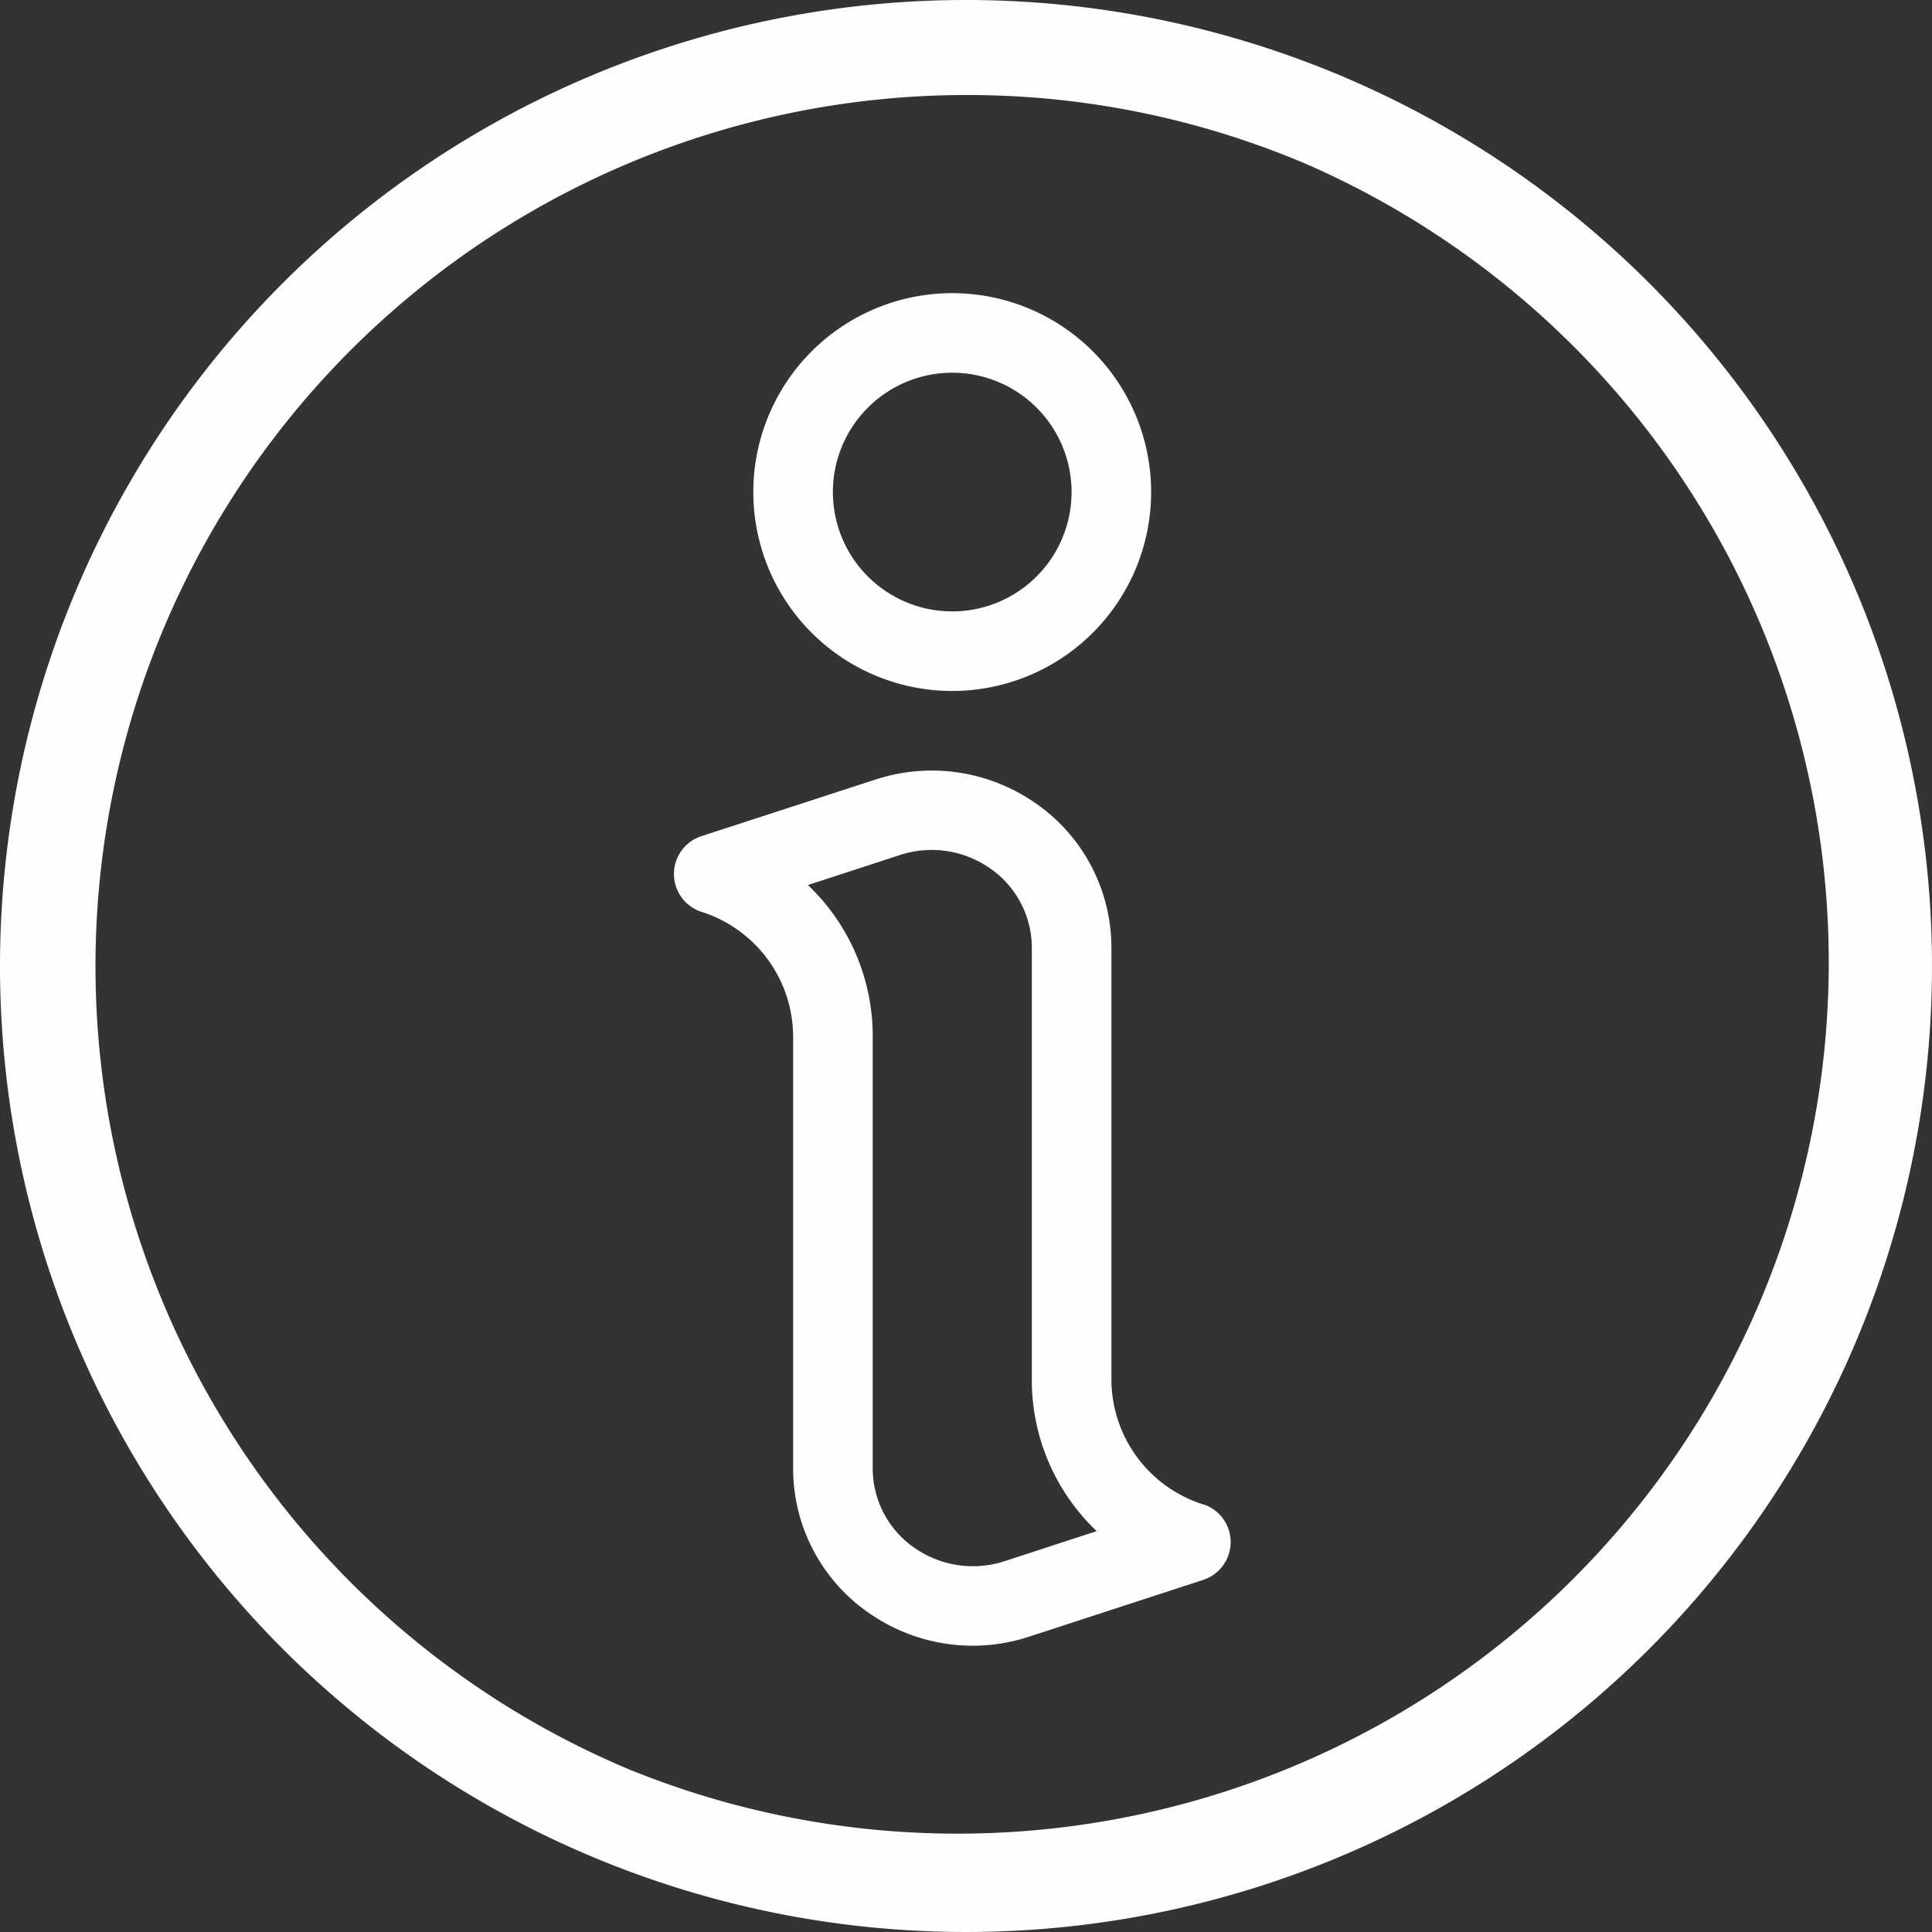
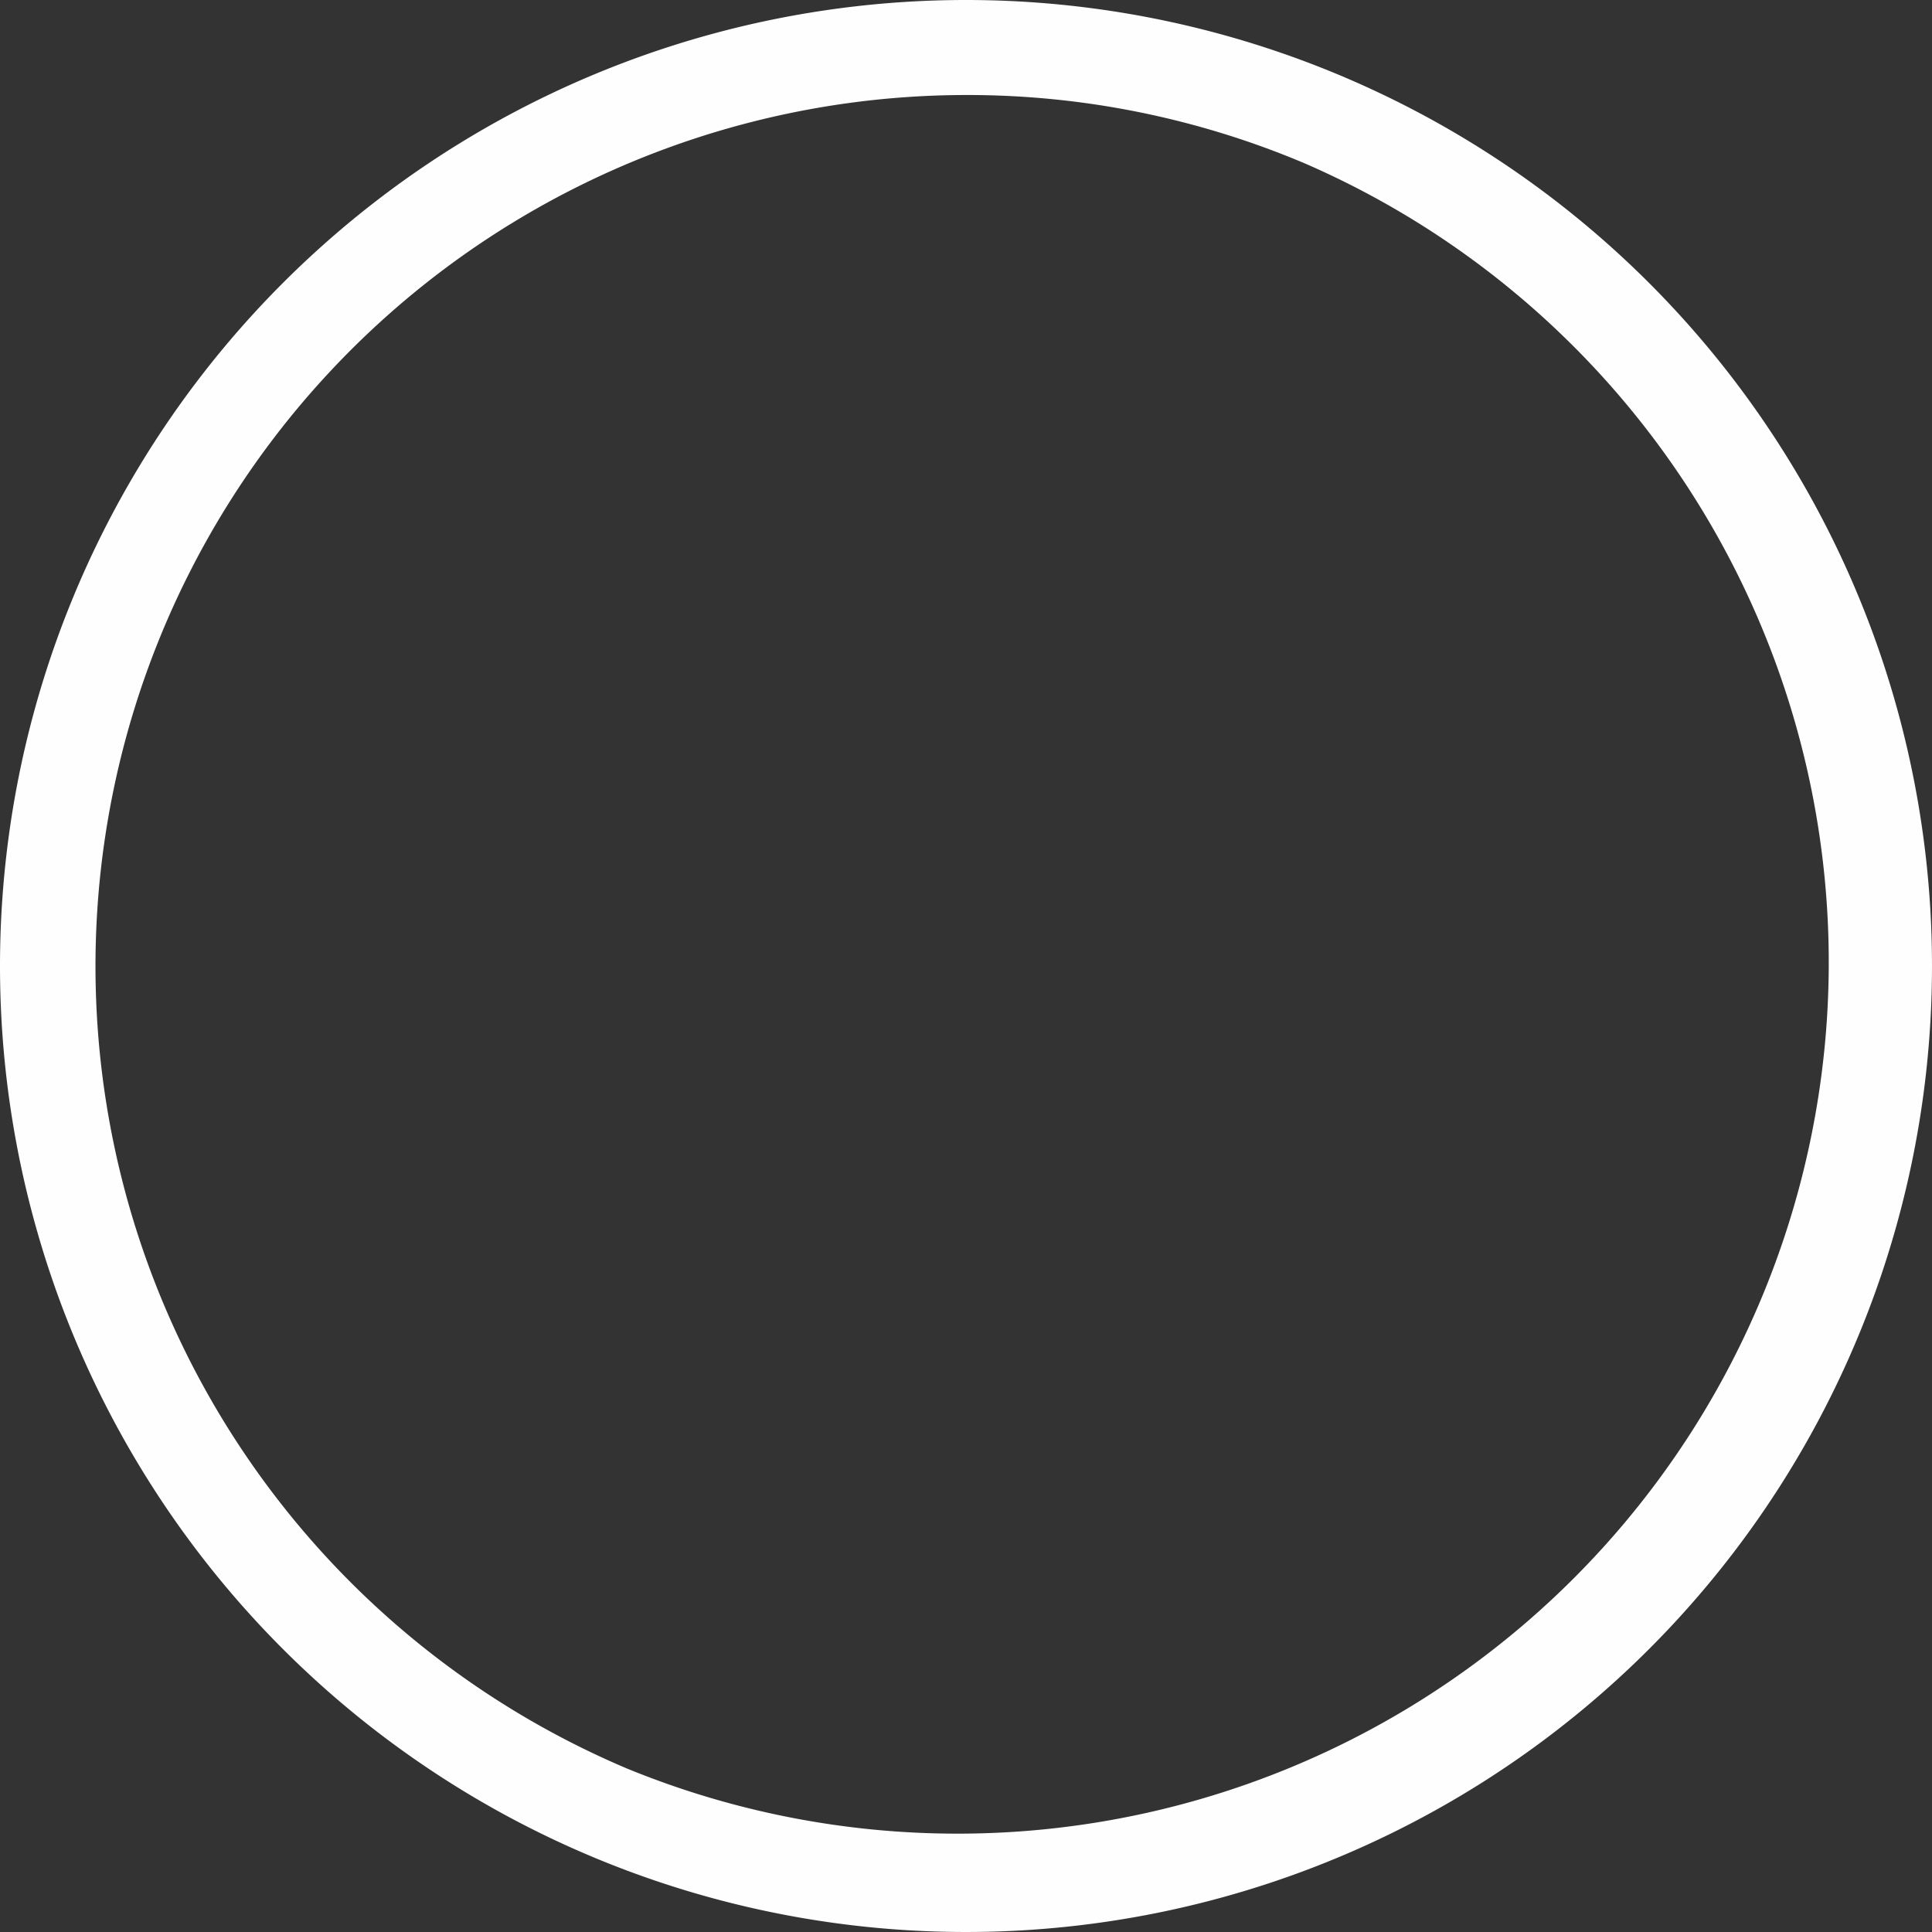
<svg xmlns="http://www.w3.org/2000/svg" width="61" height="61" viewBox="0 0 61 61">
  <rect x="0" y="0" width="61" height="61" fill="#333333" stroke="none" />
  <g id="info_1_" data-name="info (1)" transform="translate(-0.055 0.328)">
-     <path id="Path_1415" data-name="Path 1415" d="M152.754,175.189a4.147,4.147,0,0,1-2.9-3.923V157.6a5.544,5.544,0,0,0-2.538-4.647,5.717,5.717,0,0,0-4.917-.649l-5.494,1.787a1.256,1.256,0,0,0,0,2.386,4.145,4.145,0,0,1,2.9,3.924v13.666a5.546,5.546,0,0,0,2.538,4.647,5.708,5.708,0,0,0,4.917.649l5.494-1.792a1.256,1.256,0,0,0,0-2.387Zm-6.272,1.792a3.223,3.223,0,0,1-2.764-.366,3.049,3.049,0,0,1-1.4-2.548V160.4a6.582,6.582,0,0,0-2.046-4.767l2.905-.948a3.213,3.213,0,0,1,2.764.366,3.048,3.048,0,0,1,1.4,2.548v13.666a6.585,6.585,0,0,0,2.047,4.767Zm0,0" transform="translate(-114.708 -128.017)" fill="#fefefe" />
-     <path id="Path_1416" data-name="Path 1416" d="M158.3,68.572a6.28,6.28,0,1,0-6.28-6.28A6.28,6.28,0,0,0,158.3,68.572Zm0-10.048a3.768,3.768,0,1,1-3.768,3.768A3.768,3.768,0,0,1,158.3,58.524Zm0,0" transform="translate(-128.18 -47.084)" fill="#fefefe" />
    <path id="Ellipse_43" data-name="Ellipse 43" d="M30.5,3A27.508,27.508,0,0,0,19.8,55.84,27.508,27.508,0,0,0,41.2,5.16,27.325,27.325,0,0,0,30.5,3m0-3A30.5,30.5,0,1,1,0,30.5,30.5,30.5,0,0,1,30.5,0Z" transform="translate(0.055 -0.328)" fill="#fefefe" />
  </g>
</svg>